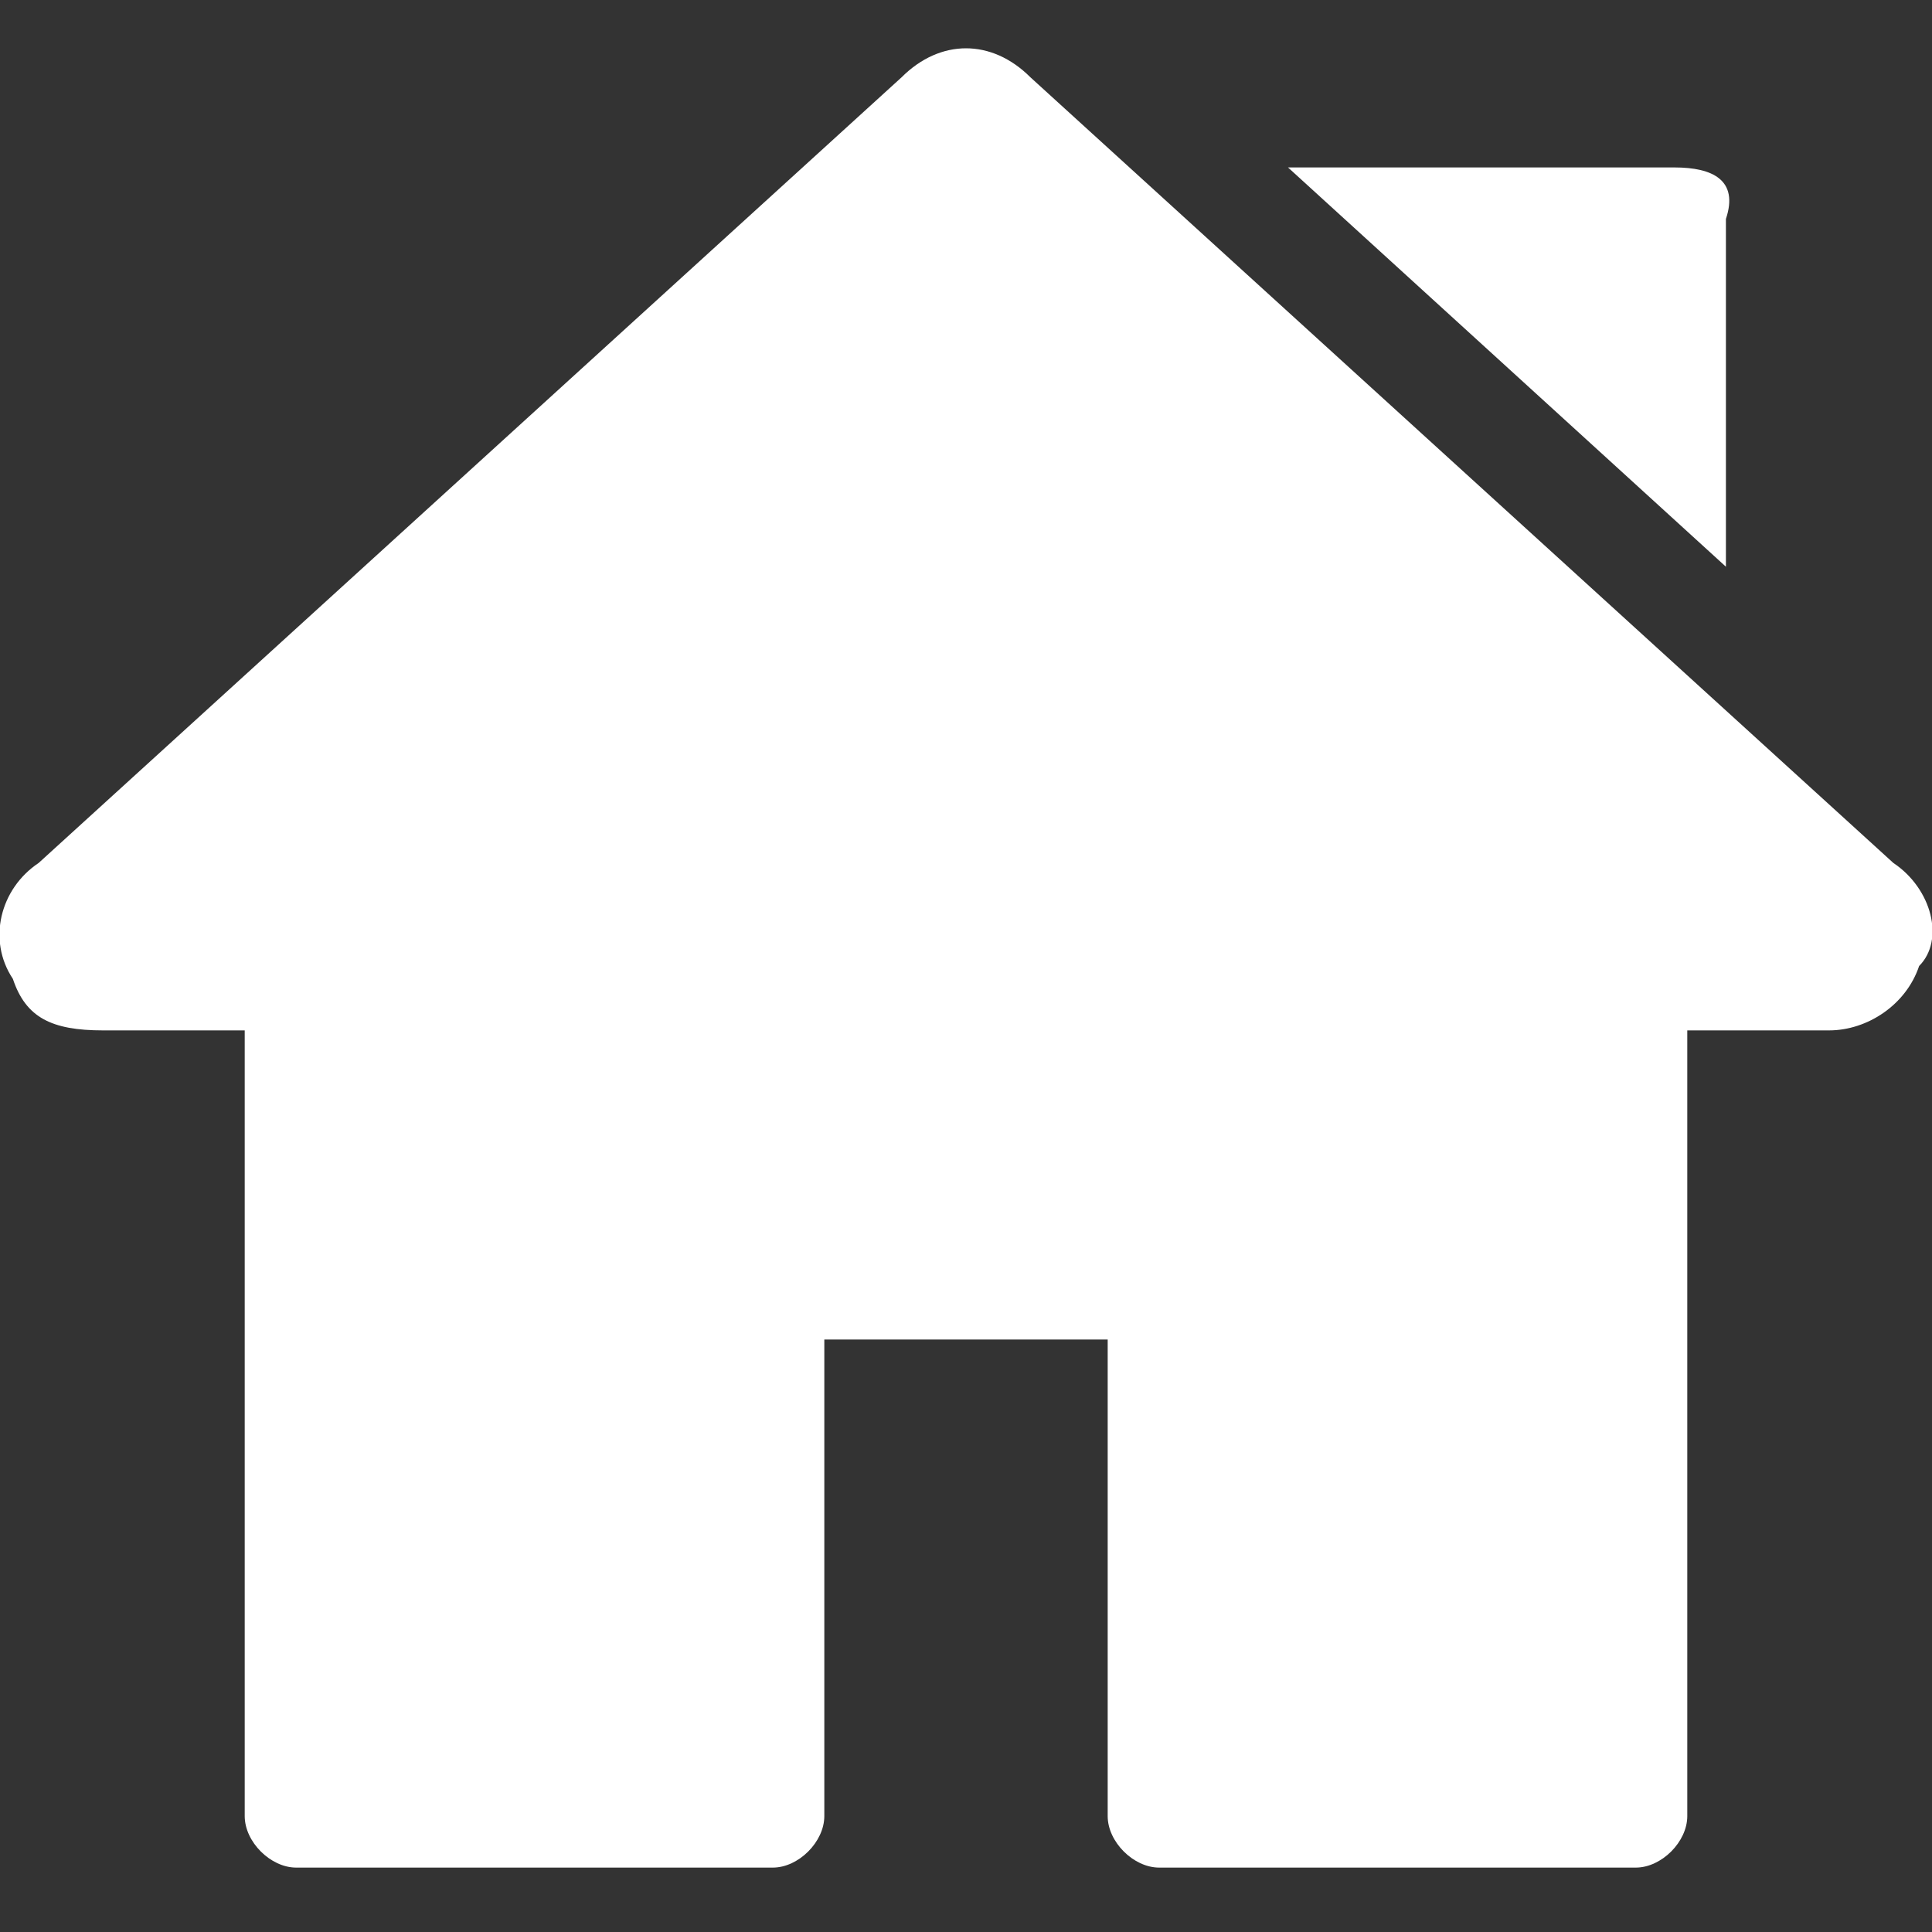
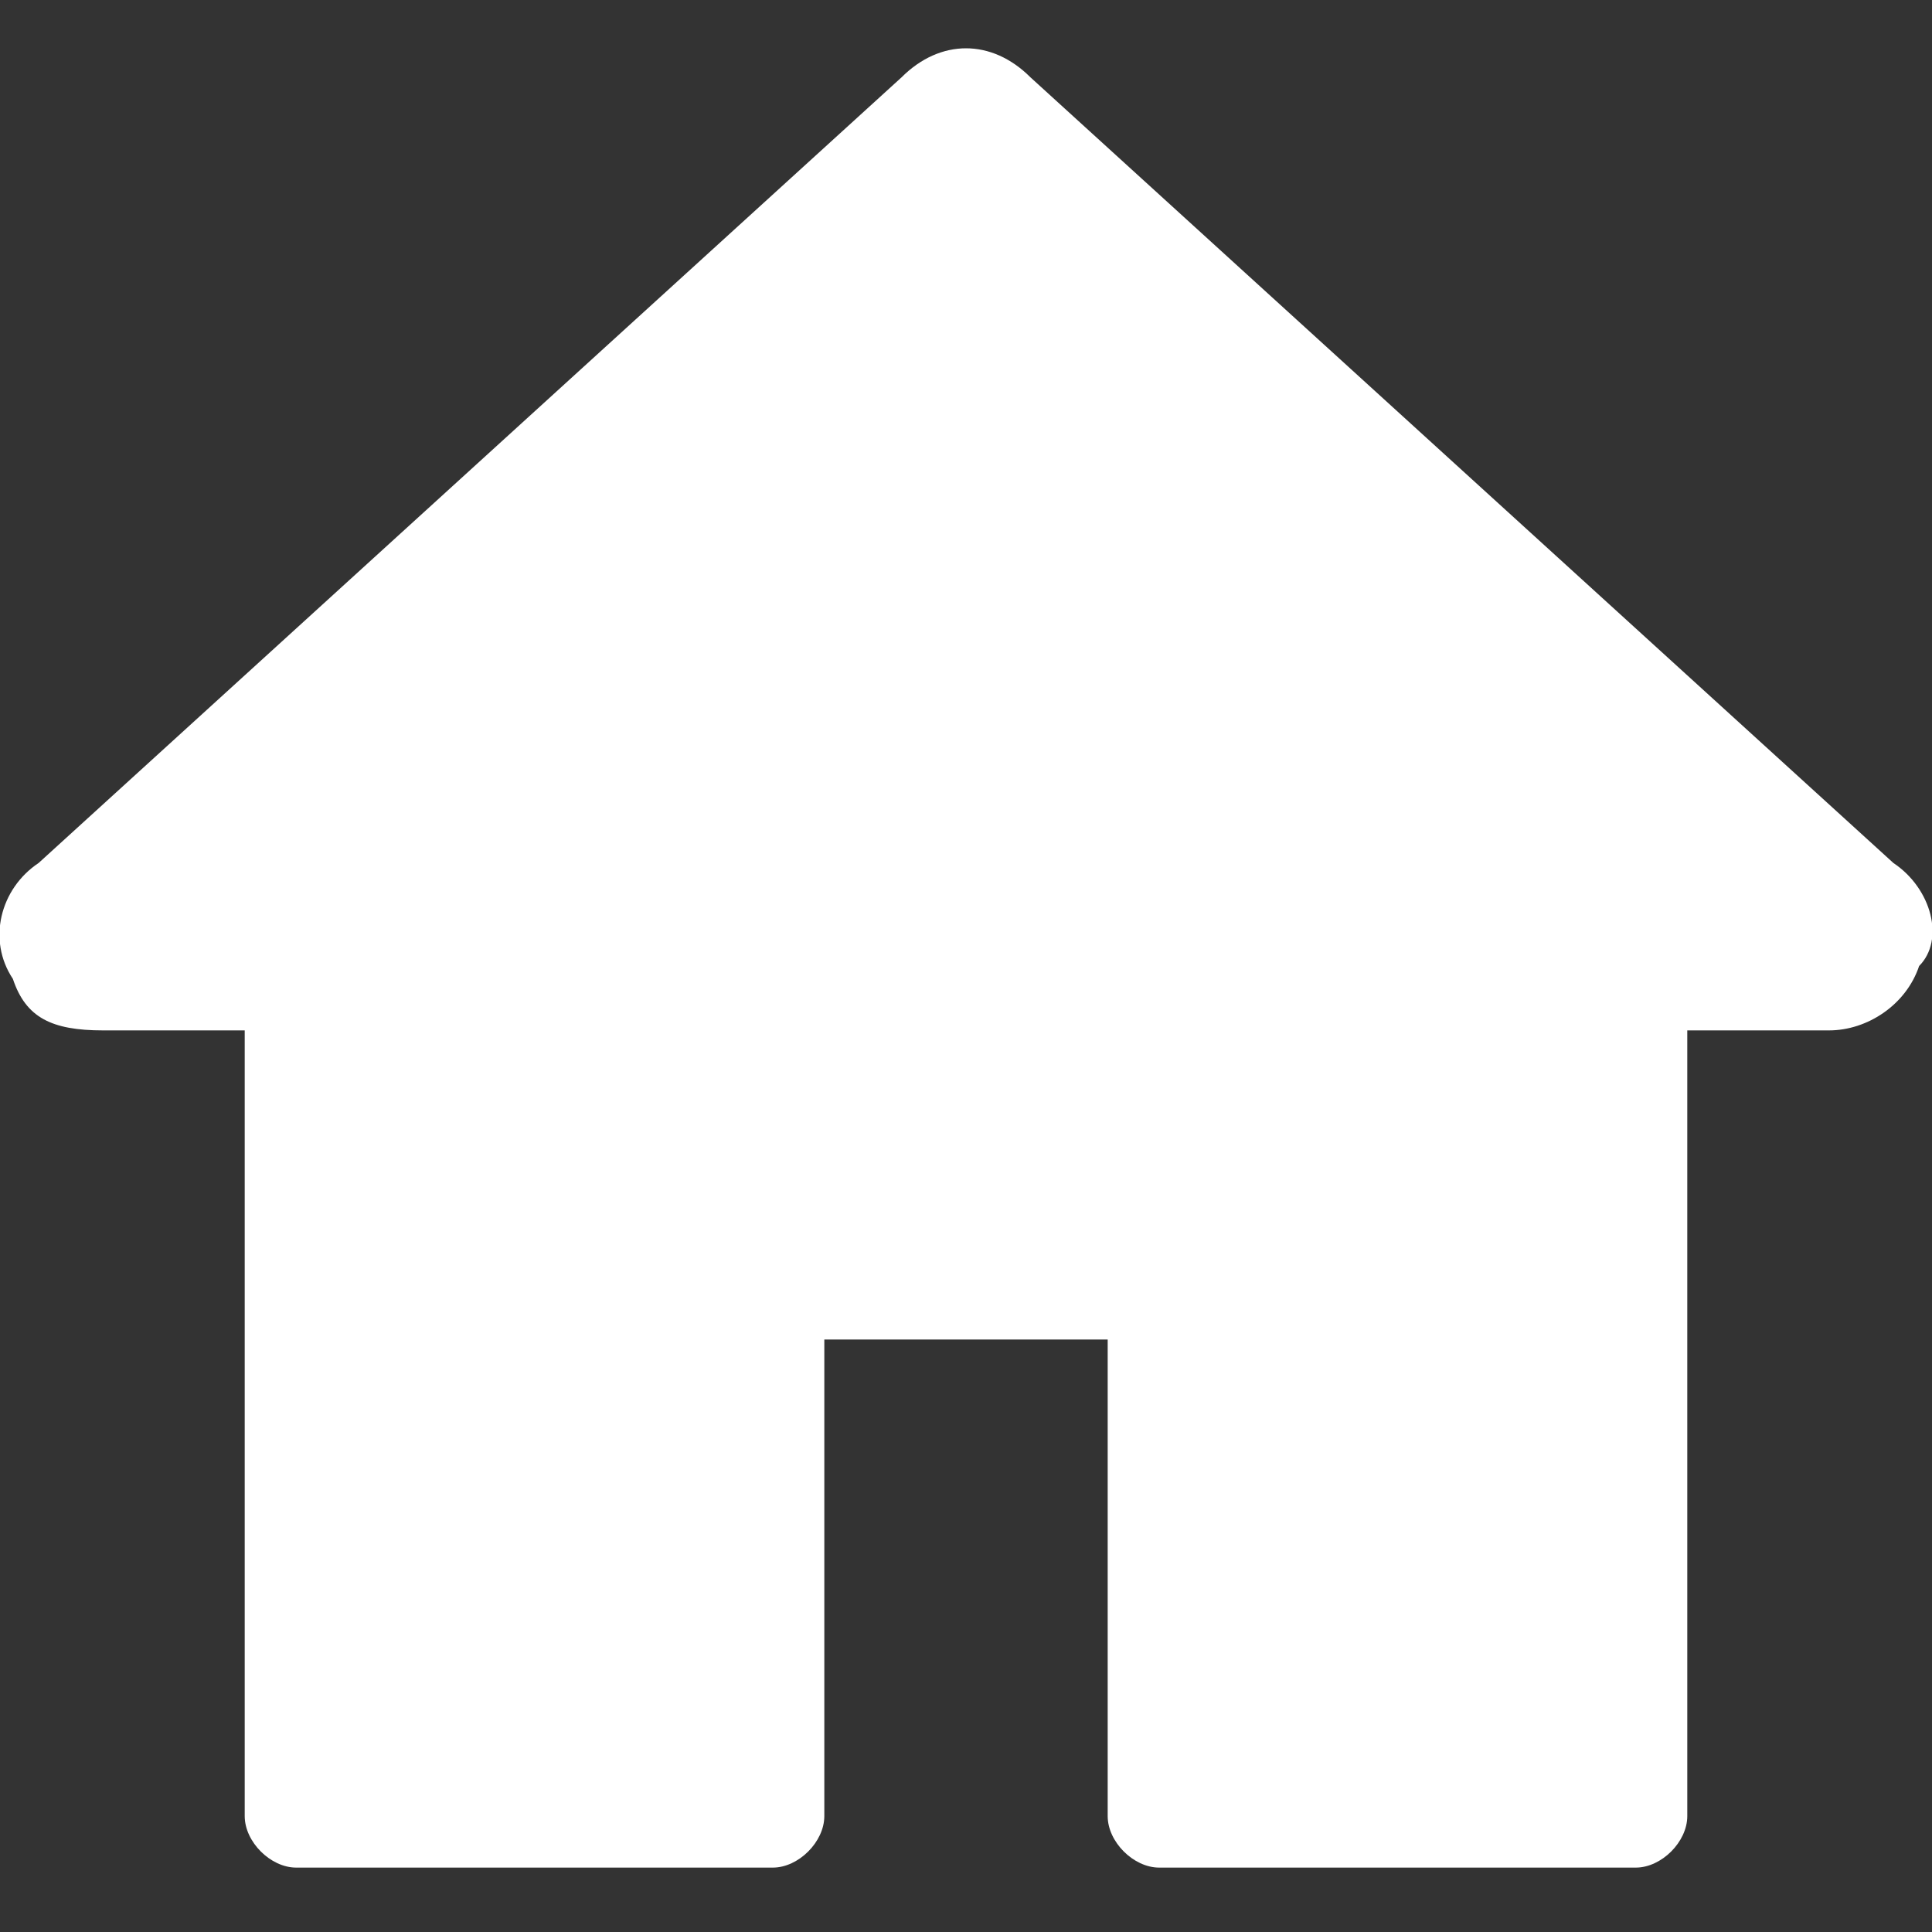
<svg xmlns="http://www.w3.org/2000/svg" version="1.1" id="Layer_1" x="0px" y="0px" width="15px" height="15px" viewBox="0 0 15 15" style="enable-background:new 0 0 15 15;" xml:space="preserve">
  <rect x="0" y="0" width="15" height="15" fill="#333333" stroke="none" />
  <style type="text/css">
	.st0{fill:#FFFFFF;}
</style>
  <g id="XMLID_1_">
    <g id="XMLID_5_">
      <g id="XMLID_6_">
        <path id="XMLID_7_" class="st0" d="M14.7,6.7L8,0.6c-0.3-0.3-0.7-0.3-1,0L0.3,6.7C0,6.9-0.1,7.3,0.1,7.6C0.2,7.9,0.4,8,0.8,8h1.1     v6.1c0,0.2,0.2,0.4,0.4,0.4H6c0.2,0,0.4-0.2,0.4-0.4v-3.7h2.2v3.7c0,0.2,0.2,0.4,0.4,0.4h3.7c0.2,0,0.4-0.2,0.4-0.4V8h1.1     c0.3,0,0.6-0.2,0.7-0.5C15.1,7.3,15,6.9,14.7,6.7z" />
      </g>
    </g>
    <g id="XMLID_2_">
      <g id="XMLID_3_">
-         <path id="XMLID_4_" class="st0" d="M13,1.3h-3l3.4,3.1V1.7C13.5,1.4,13.3,1.3,13,1.3z" />
-       </g>
+         </g>
    </g>
  </g>
  <g id="XMLID_86_">
</g>
  <g id="XMLID_87_">
</g>
  <g id="XMLID_88_">
</g>
  <g id="XMLID_89_">
</g>
  <g id="XMLID_90_">
</g>
  <g id="XMLID_91_">
</g>
</svg>